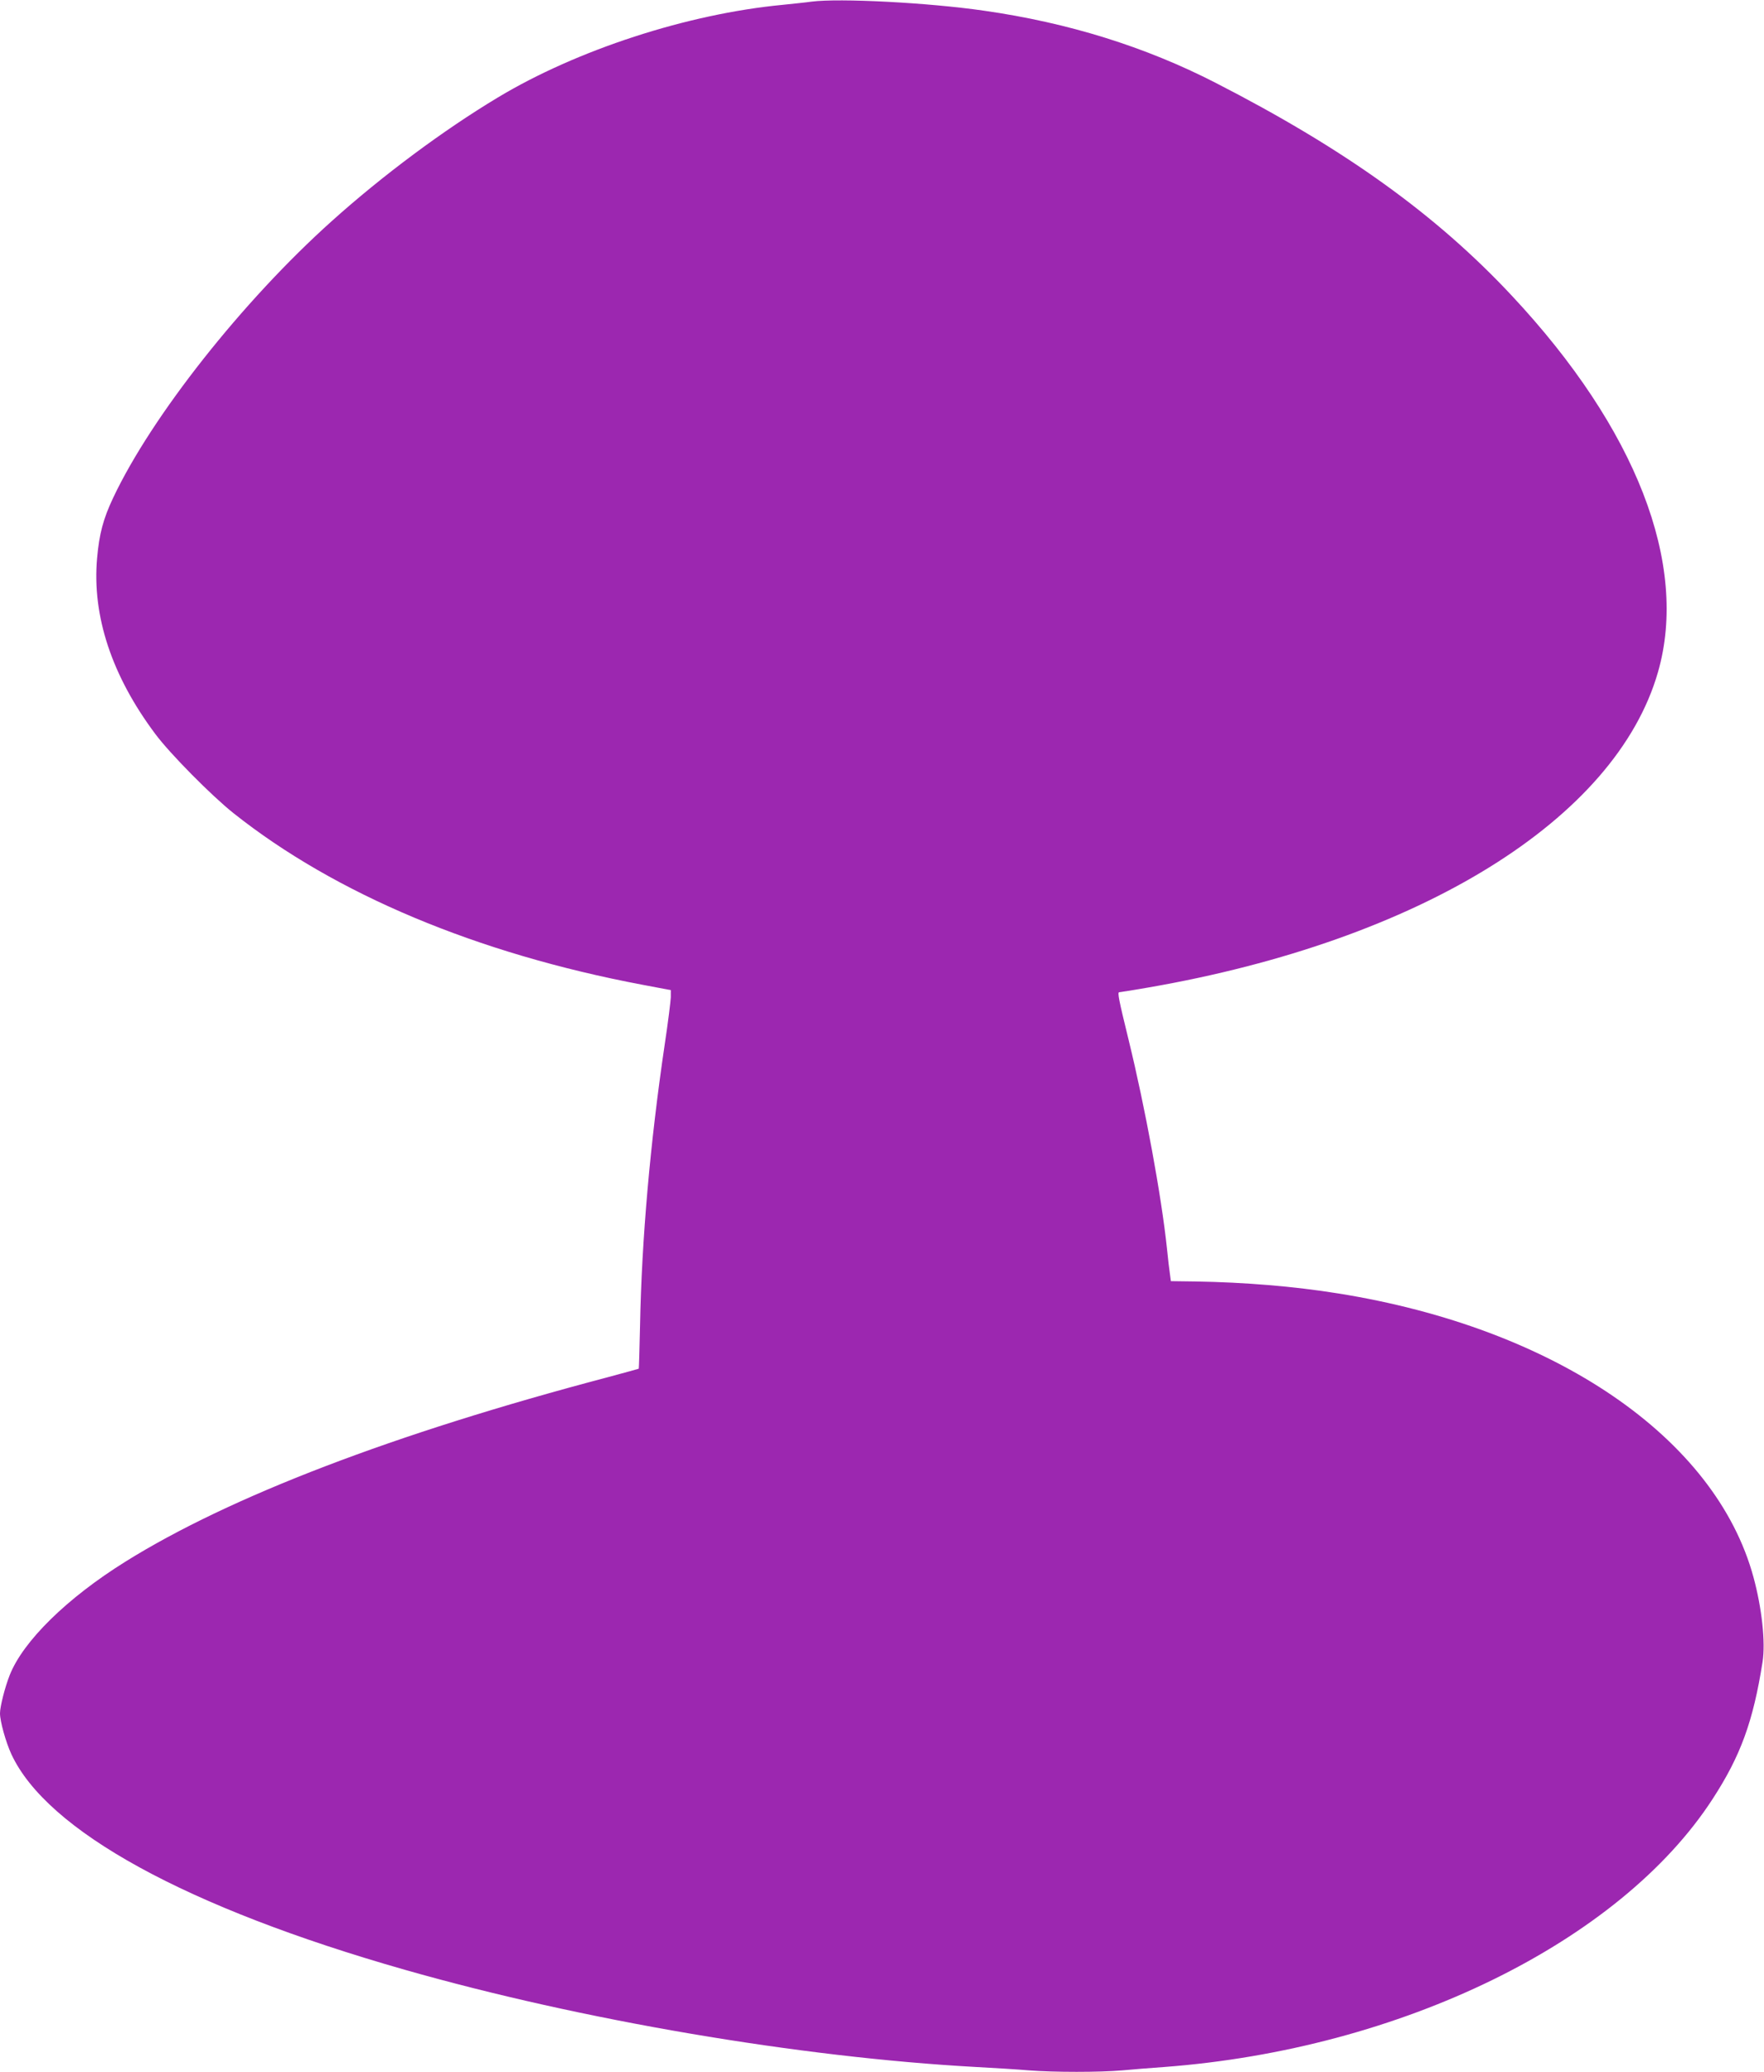
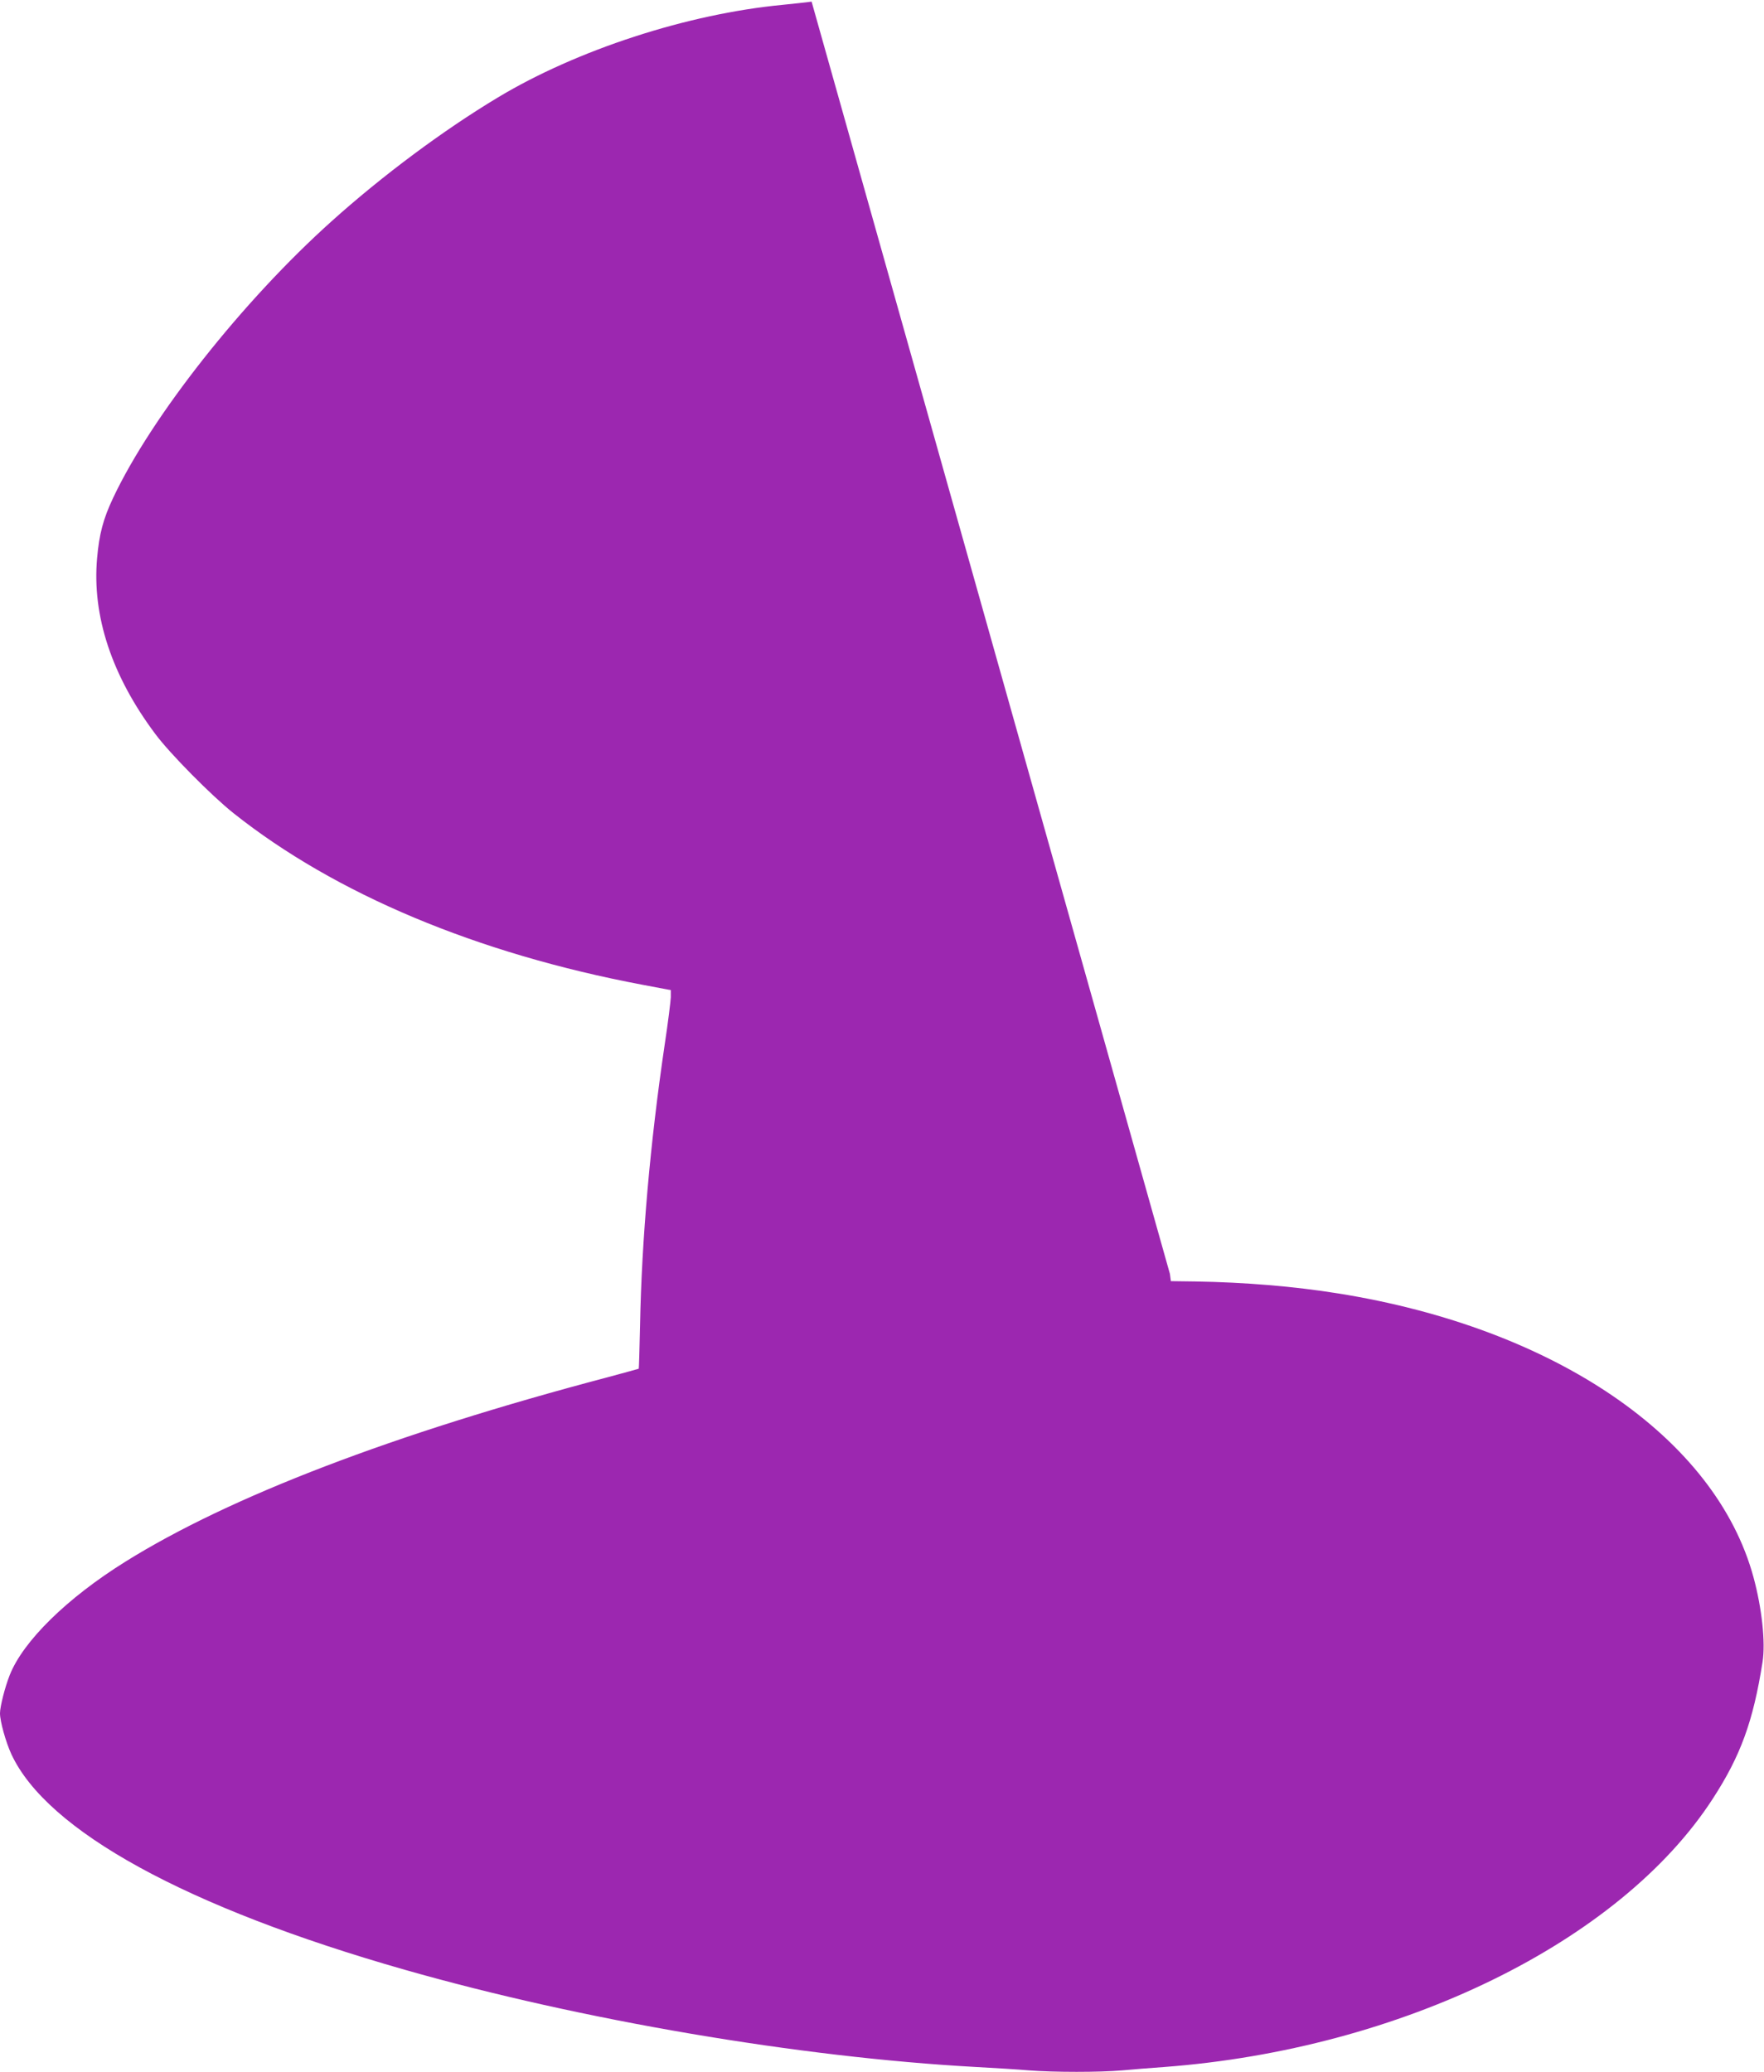
<svg xmlns="http://www.w3.org/2000/svg" version="1.0" width="1090pt" height="1280pt" viewBox="0 0 1090 1280" preserveAspectRatio="xMidYMid meet">
  <g transform="translate(0,1280) scale(0.1,-0.1)" fill="#9c27b0" stroke="none">
-     <path d="M5015 12790 c-33 -5 -114 -13 -180 -20 -587 -56 -1270 -278 -1760 -573 -336 -202 -711 -481 -1025 -763 -551 -494 -1114 -1207 -1351 -1710 -61 -129 -86 -223 -99 -372 -32 -357 91 -728 360 -1087 89 -120 347 -381 483 -489 628 -499 1504 -867 2527 -1060 l175 -33 0 -44 c-1 -24 -17 -156 -38 -294 -90 -609 -142 -1206 -152 -1730 -3 -148 -7 -270 -8 -271 -1 -1 -90 -25 -197 -54 -1315 -347 -2331 -736 -2975 -1138 -361 -225 -632 -491 -715 -701 -30 -76 -60 -195 -60 -236 0 -50 36 -178 70 -252 220 -475 1084 -948 2430 -1332 1093 -312 2440 -541 3530 -601 113 -6 260 -15 328 -21 158 -12 435 -12 576 0 61 6 179 15 261 21 1460 110 2813 771 3387 1655 173 266 251 479 309 847 19 121 -4 333 -56 524 -234 861 -1226 1539 -2566 1753 -274 44 -577 69 -884 74 l-150 2 -6 45 c-4 25 -12 95 -18 155 -34 324 -135 873 -237 1290 -62 253 -70 295 -58 295 5 0 86 13 179 29 1680 291 2889 1039 3150 1949 191 665 -135 1504 -903 2325 -468 501 -1032 906 -1830 1315 -436 224 -913 372 -1432 446 -346 50 -893 78 -1065 56z" />
+     <path d="M5015 12790 c-33 -5 -114 -13 -180 -20 -587 -56 -1270 -278 -1760 -573 -336 -202 -711 -481 -1025 -763 -551 -494 -1114 -1207 -1351 -1710 -61 -129 -86 -223 -99 -372 -32 -357 91 -728 360 -1087 89 -120 347 -381 483 -489 628 -499 1504 -867 2527 -1060 l175 -33 0 -44 c-1 -24 -17 -156 -38 -294 -90 -609 -142 -1206 -152 -1730 -3 -148 -7 -270 -8 -271 -1 -1 -90 -25 -197 -54 -1315 -347 -2331 -736 -2975 -1138 -361 -225 -632 -491 -715 -701 -30 -76 -60 -195 -60 -236 0 -50 36 -178 70 -252 220 -475 1084 -948 2430 -1332 1093 -312 2440 -541 3530 -601 113 -6 260 -15 328 -21 158 -12 435 -12 576 0 61 6 179 15 261 21 1460 110 2813 771 3387 1655 173 266 251 479 309 847 19 121 -4 333 -56 524 -234 861 -1226 1539 -2566 1753 -274 44 -577 69 -884 74 l-150 2 -6 45 z" />
  </g>
</svg>